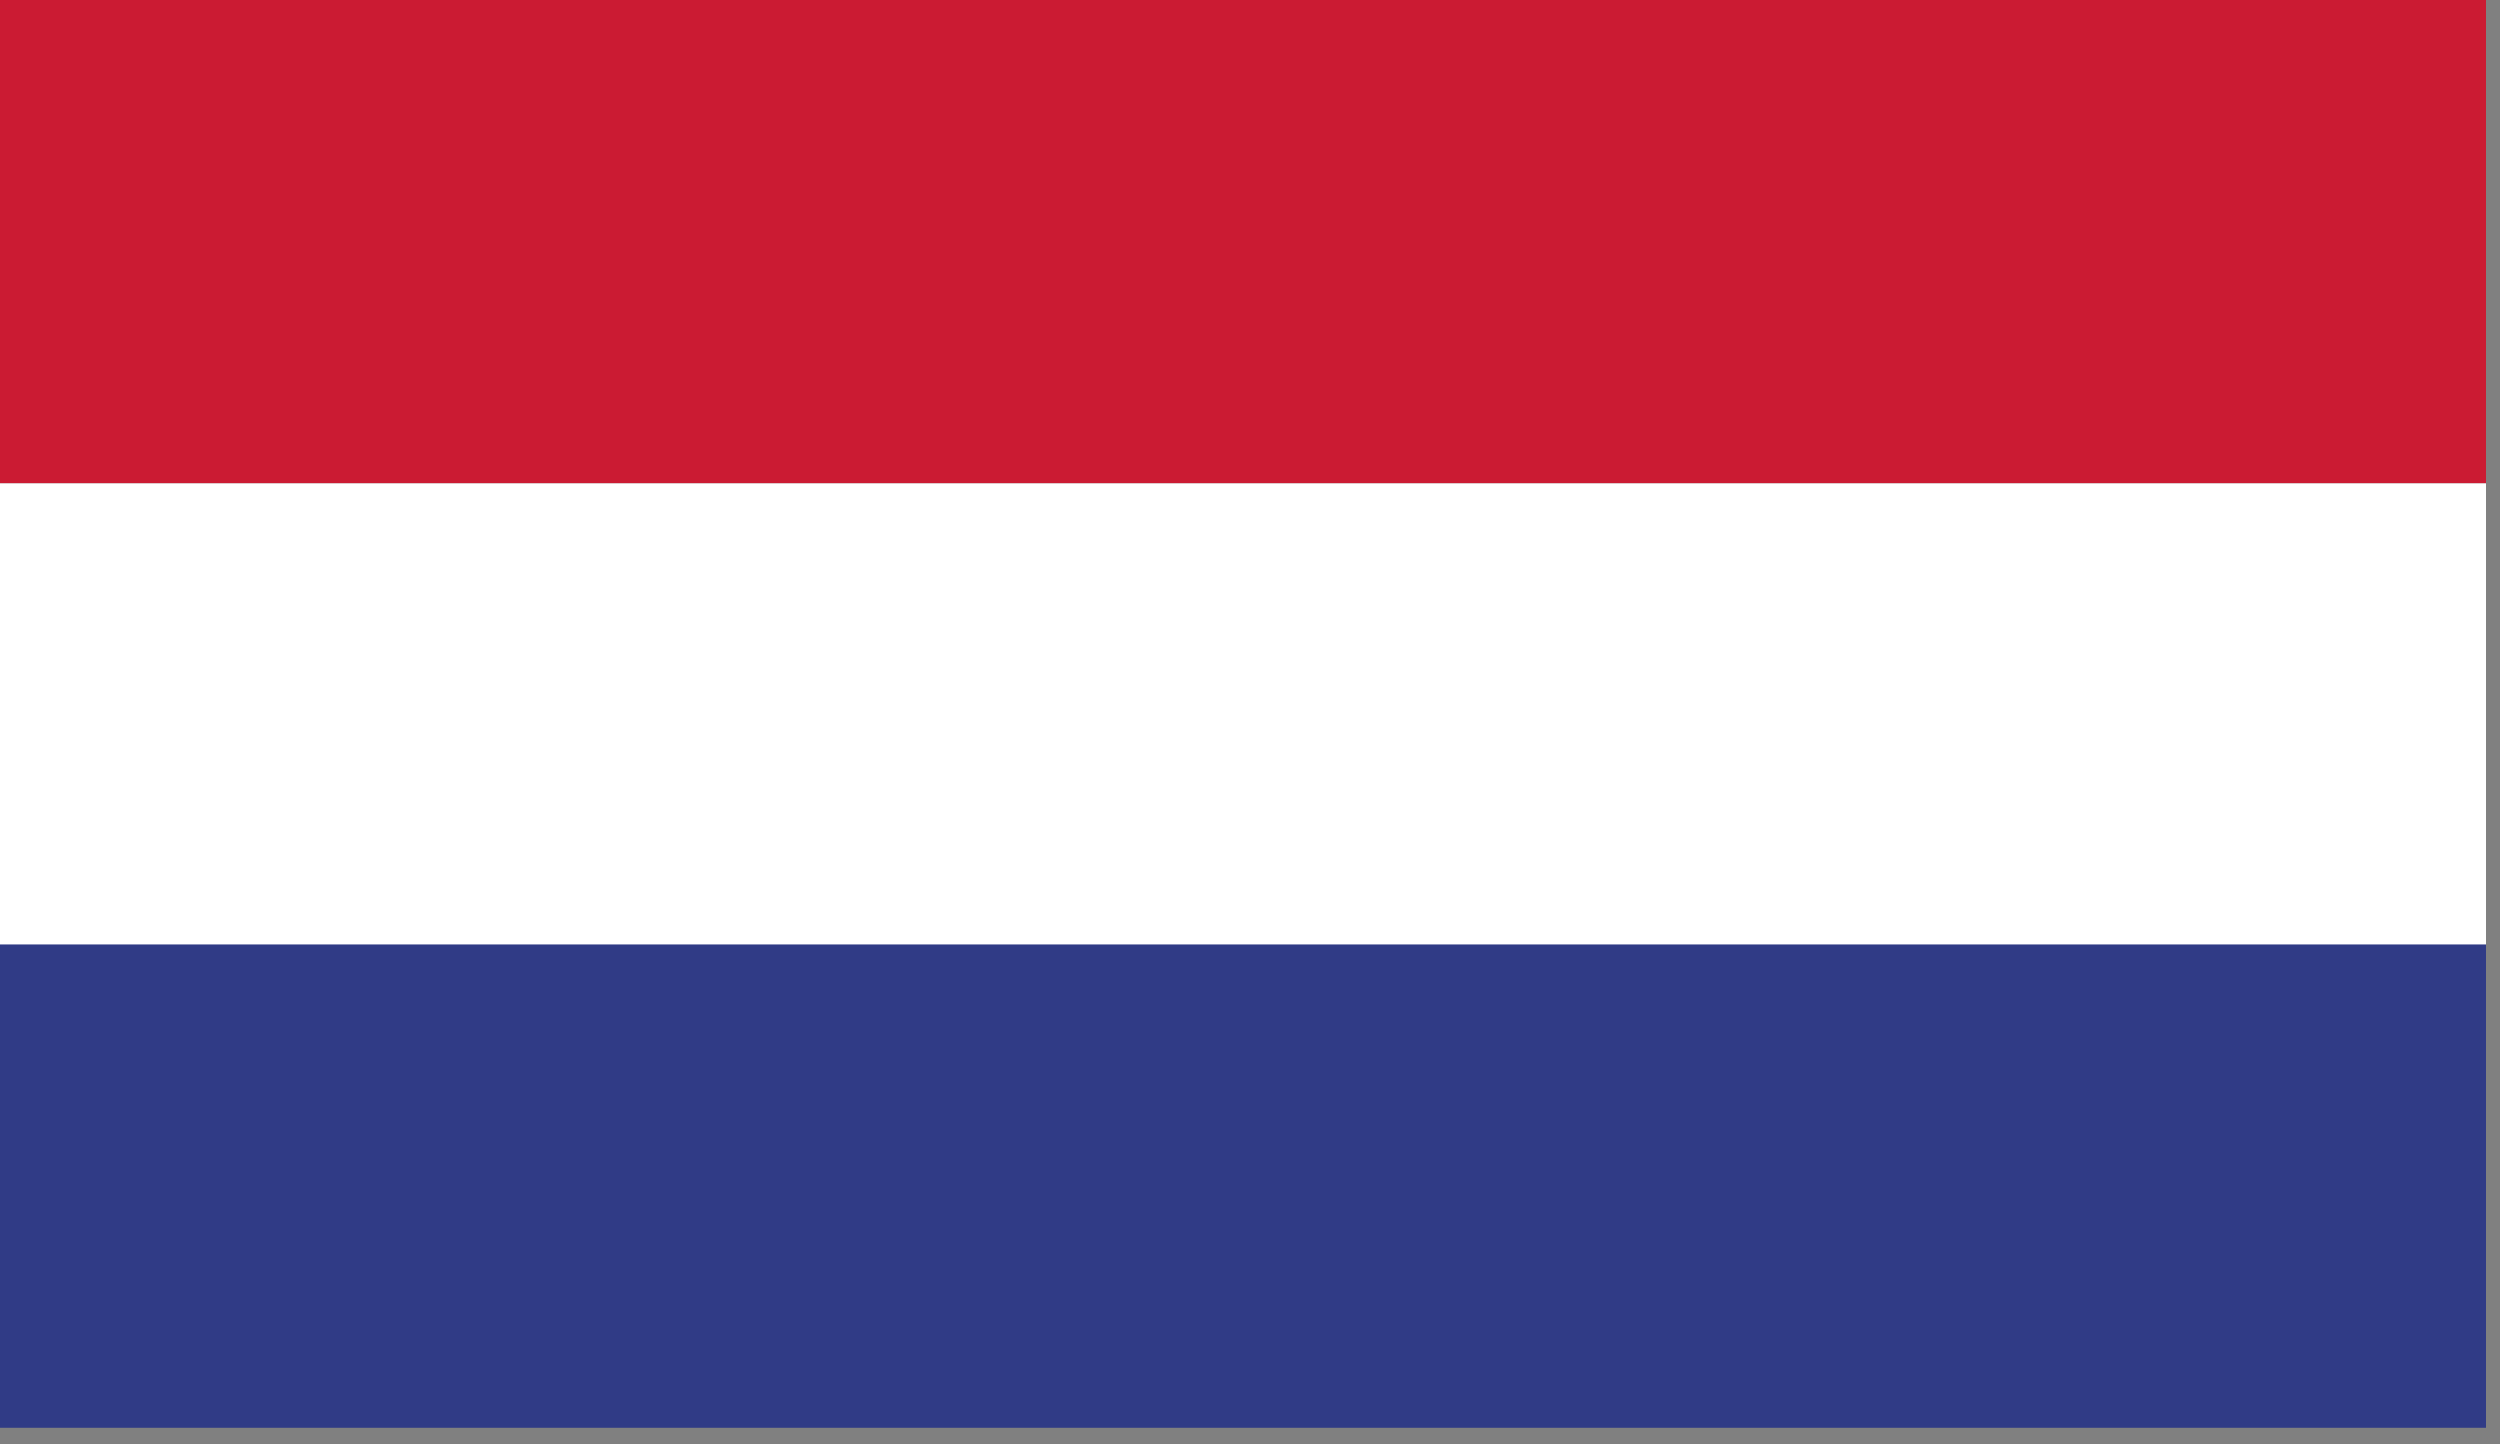
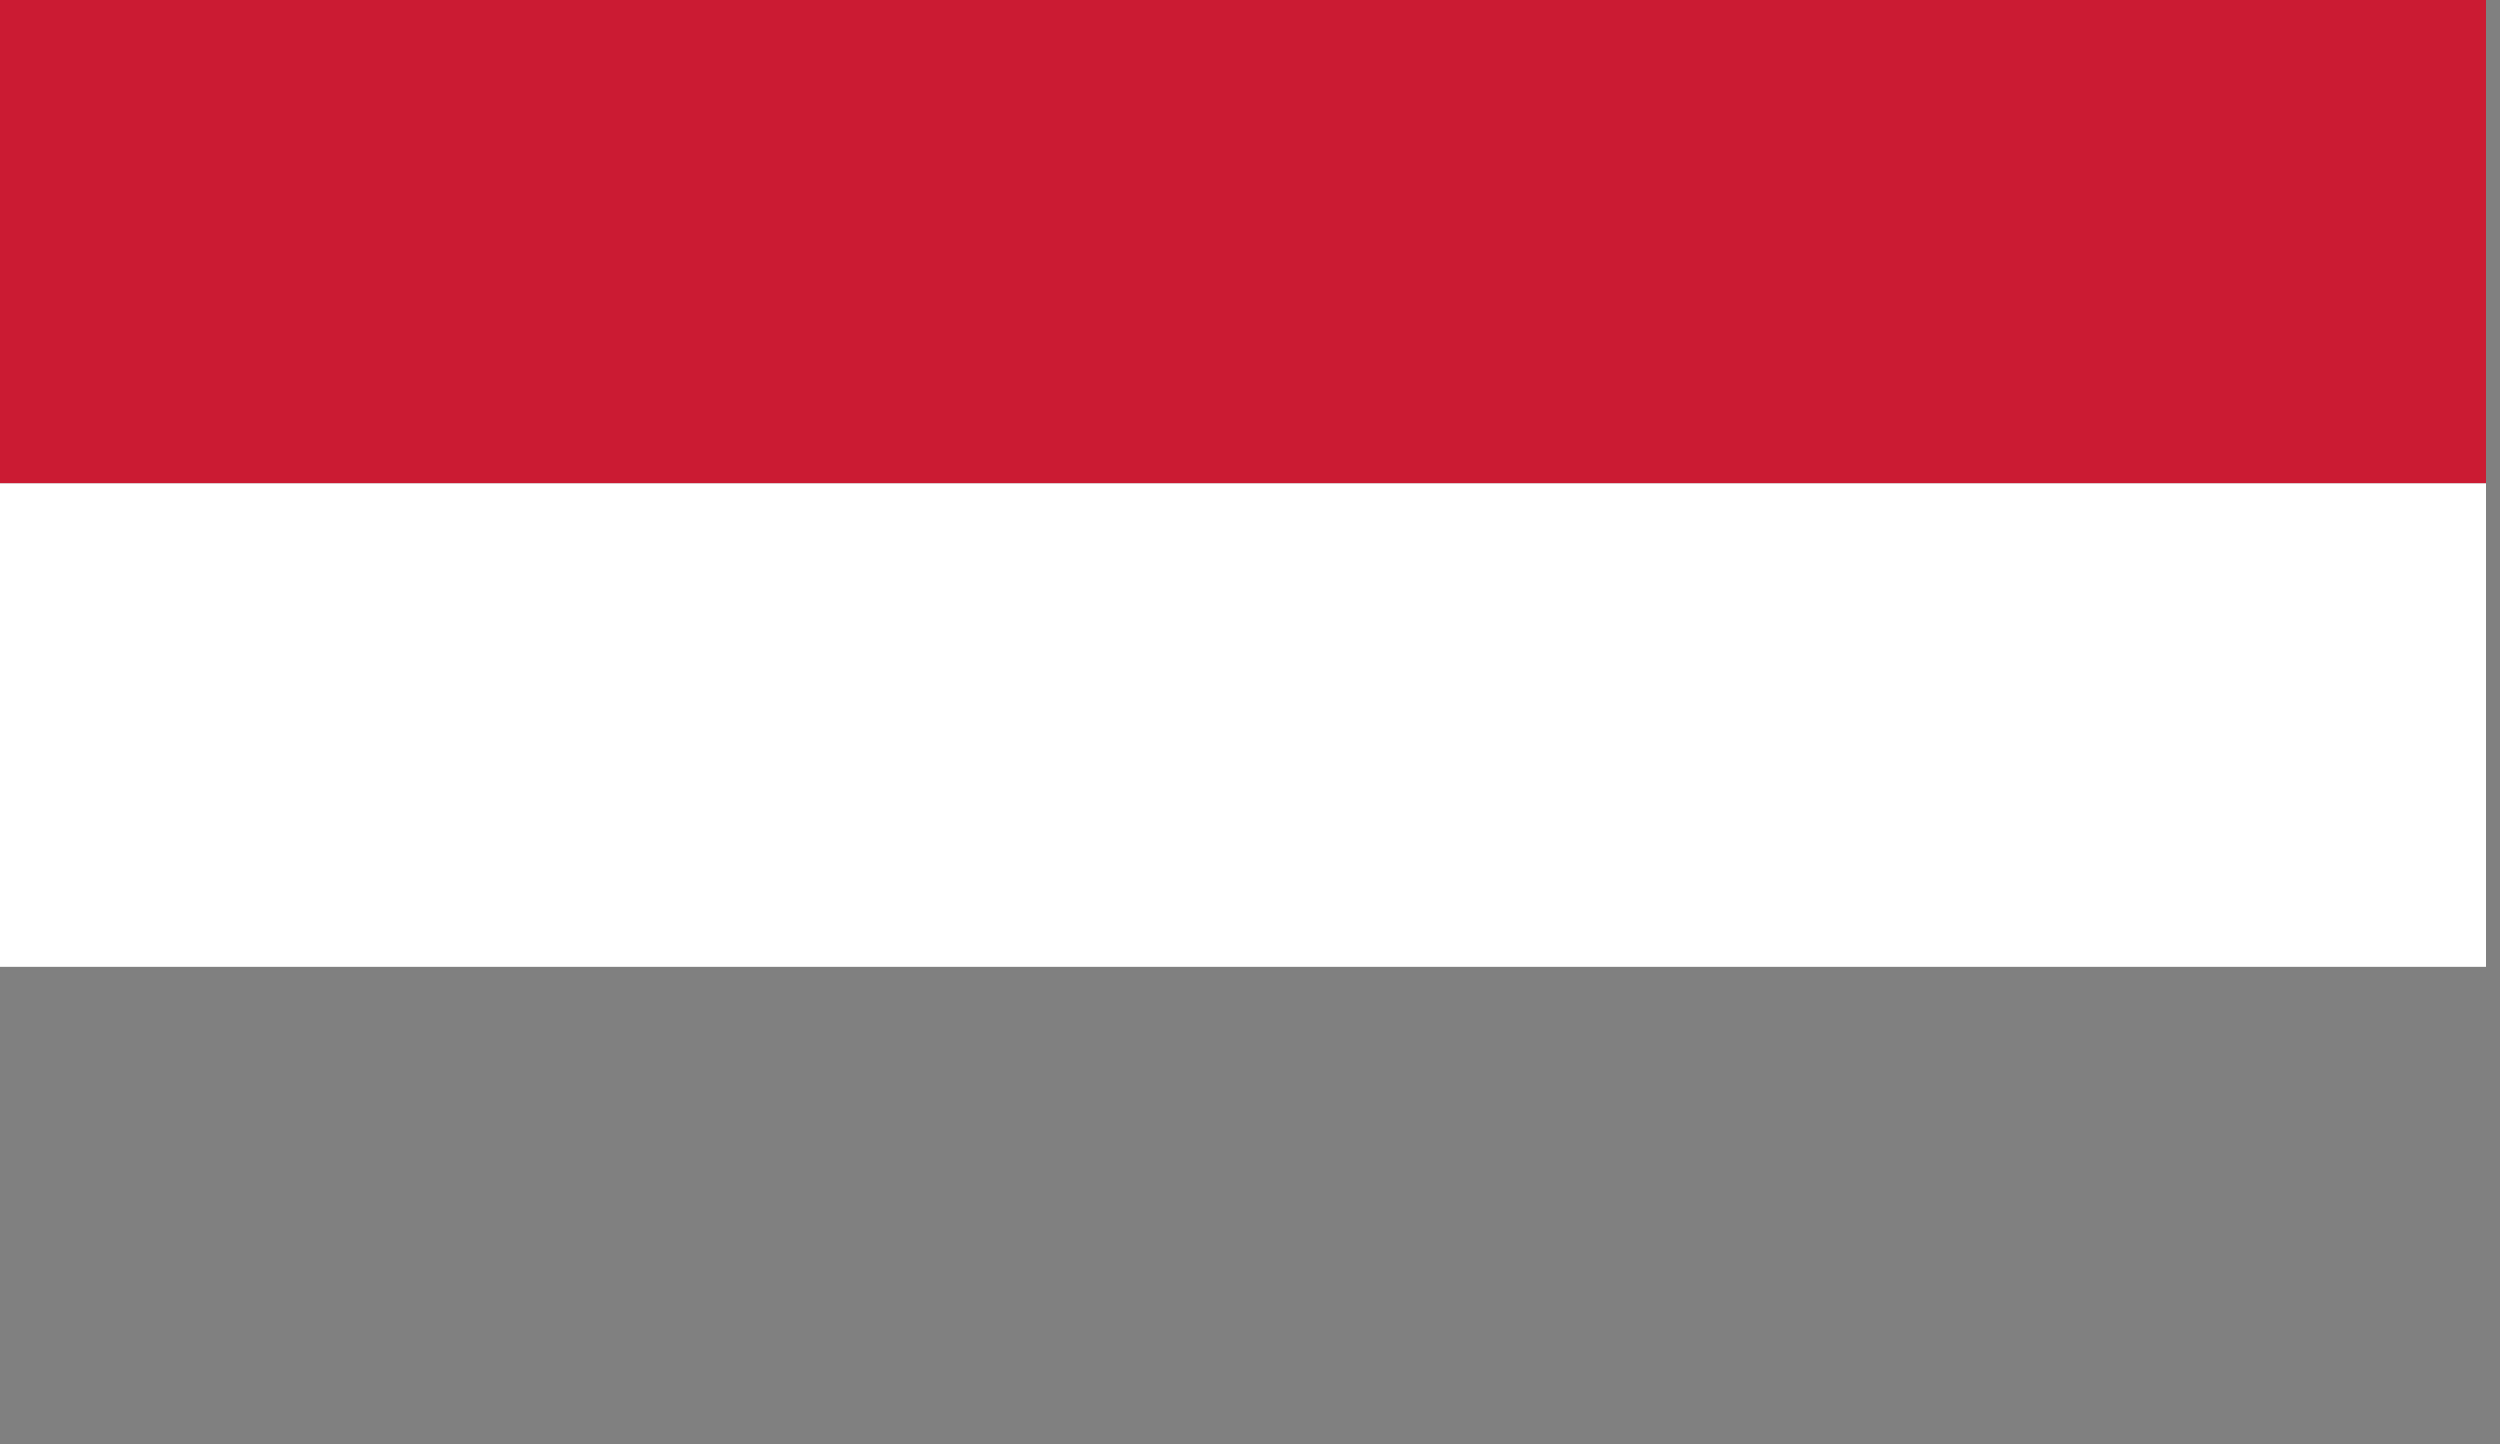
<svg xmlns="http://www.w3.org/2000/svg" width="45" height="26" viewBox="0 0 45 26" fill="none">
  <rect x="0" y="0" width="45" height="26" fill="#808080" stroke="none" />
  <path d="M0 8.701H44.748V-2.44298e-07H0V8.701Z" fill="#CB1B33" />
  <path d="M0 8.7V-2.34286e-07V8.7ZM0 17.403H44.748V8.7H0V17.403Z" fill="white" />
-   <path d="M0 25.7H44.748V17H0V25.7Z" fill="#303B86" />
</svg>